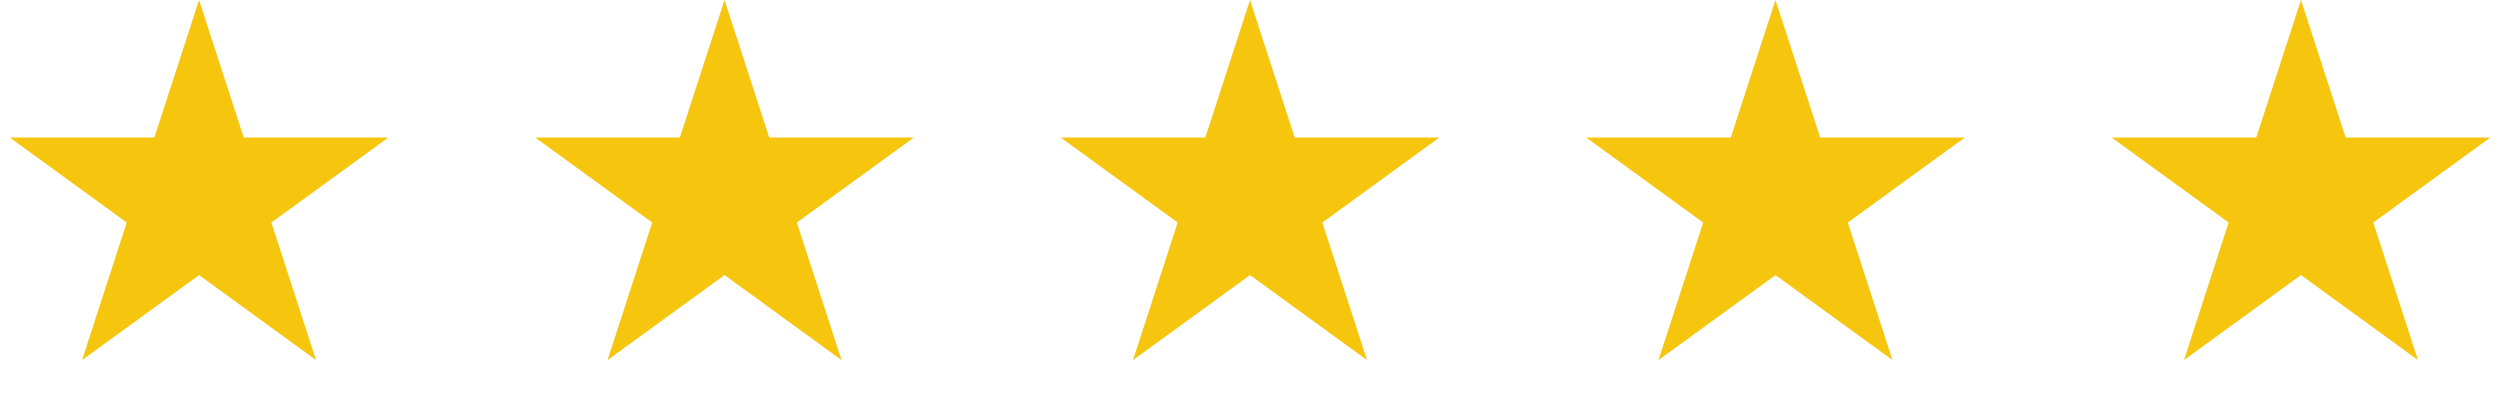
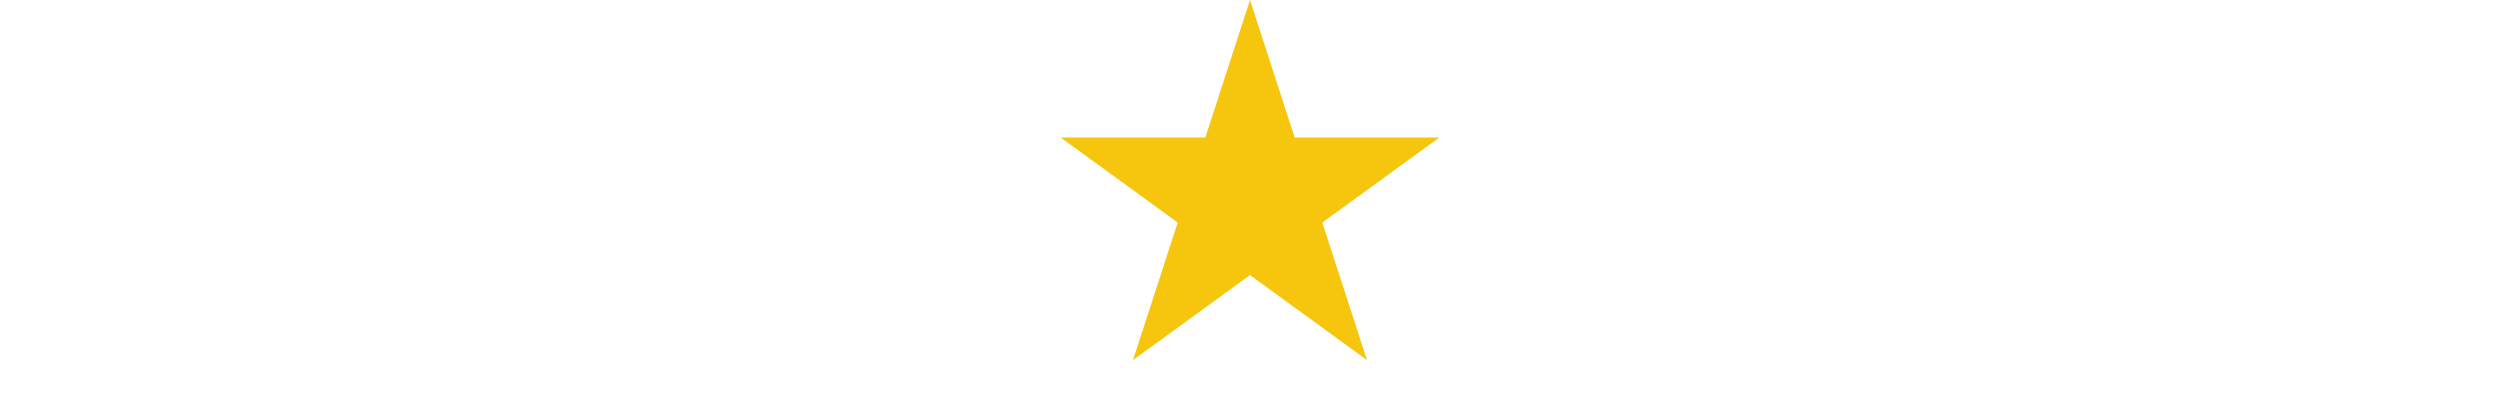
<svg xmlns="http://www.w3.org/2000/svg" width="157" height="25" viewBox="0 0 157 25" fill="none">
-   <path d="M12.5 0L15.306 8.637H24.388L17.041 13.975L19.847 22.613L12.5 17.275L5.153 22.613L7.959 13.975L0.612 8.637H9.694L12.5 0Z" fill="#F5C60D" />
-   <path d="M45.5 0L48.306 8.637H57.388L50.041 13.975L52.847 22.613L45.5 17.275L38.153 22.613L40.959 13.975L33.612 8.637H42.694L45.5 0Z" fill="#F5C60D" />
  <path d="M78.5 0L81.306 8.637H90.388L83.041 13.975L85.847 22.613L78.5 17.275L71.153 22.613L73.959 13.975L66.612 8.637H75.694L78.5 0Z" fill="#F5C60D" />
-   <path d="M111.5 0L114.306 8.637H123.388L116.041 13.975L118.847 22.613L111.5 17.275L104.153 22.613L106.959 13.975L99.612 8.637H108.694L111.5 0Z" fill="#F5C60D" />
-   <path d="M144.5 0L147.306 8.637H156.388L149.041 13.975L151.847 22.613L144.5 17.275L137.153 22.613L139.959 13.975L132.612 8.637H141.694L144.5 0Z" fill="#F5C60D" />
</svg>